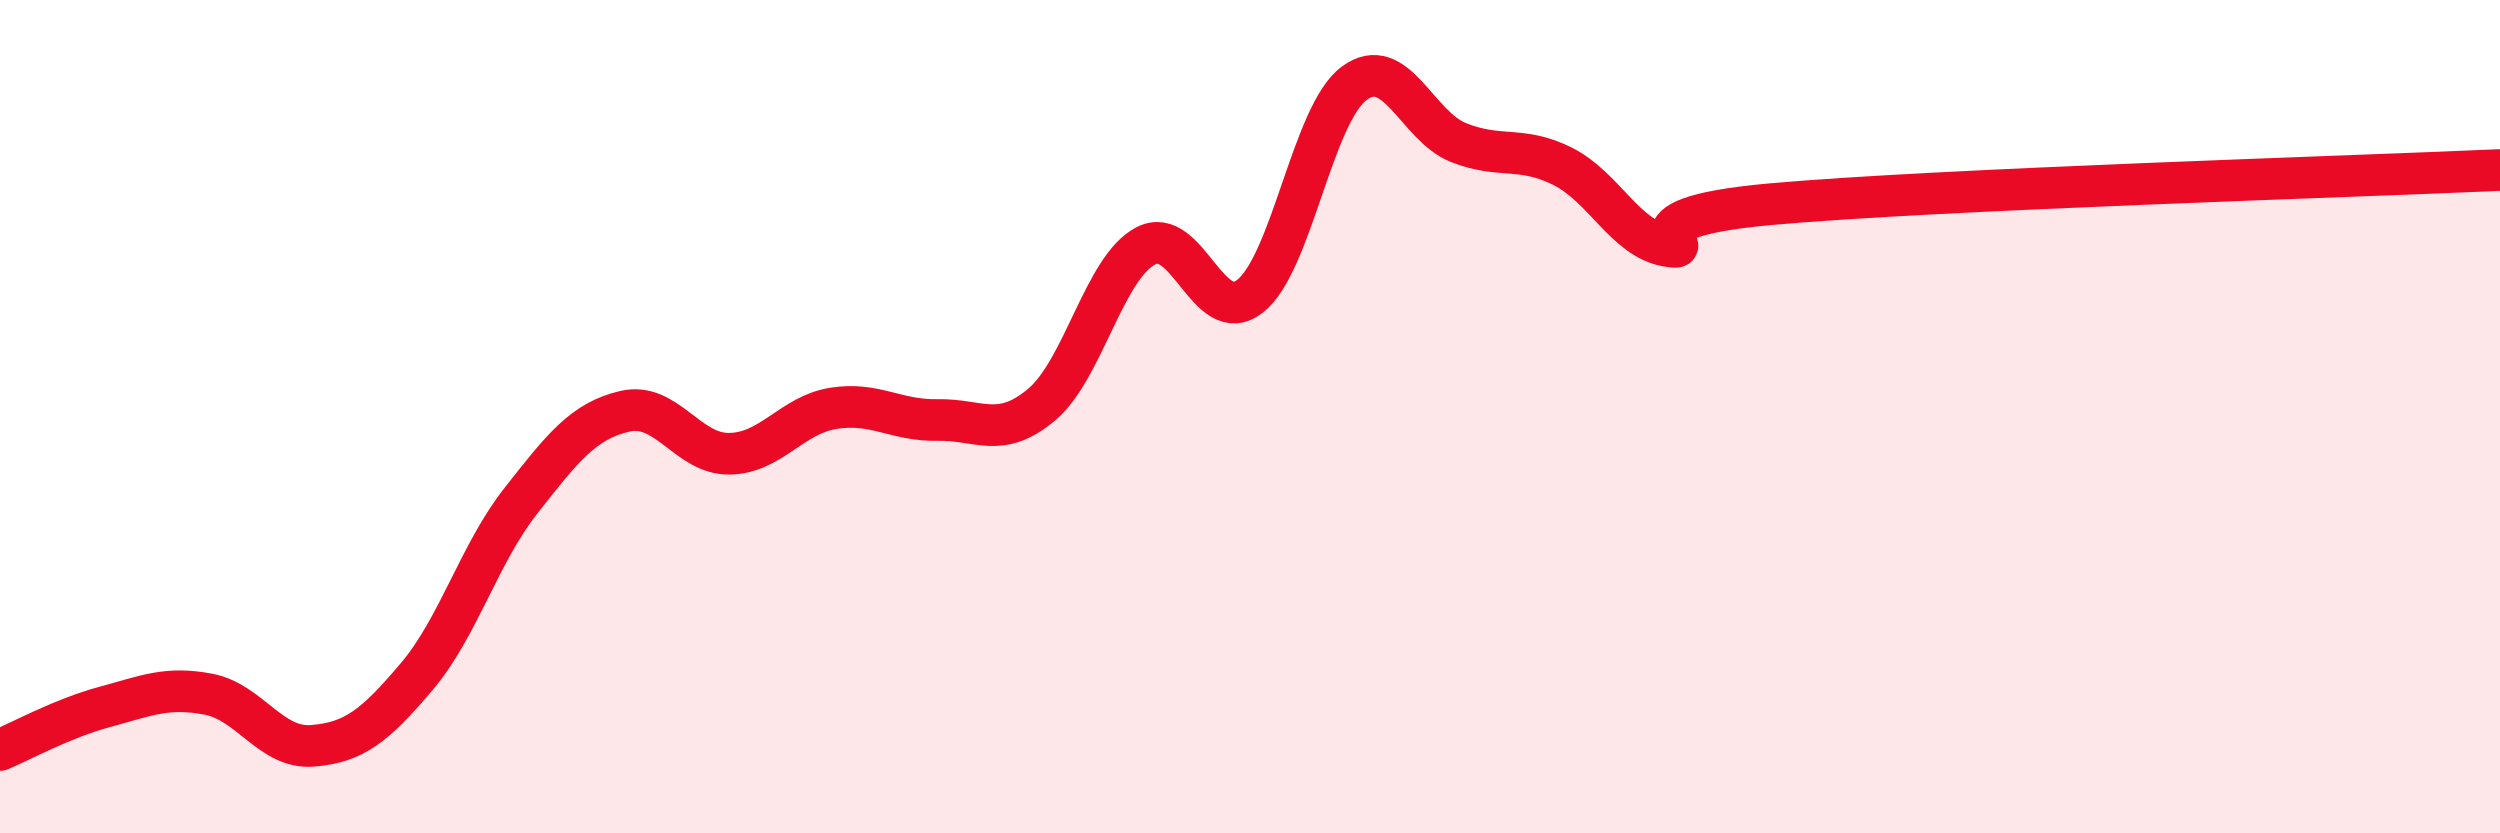
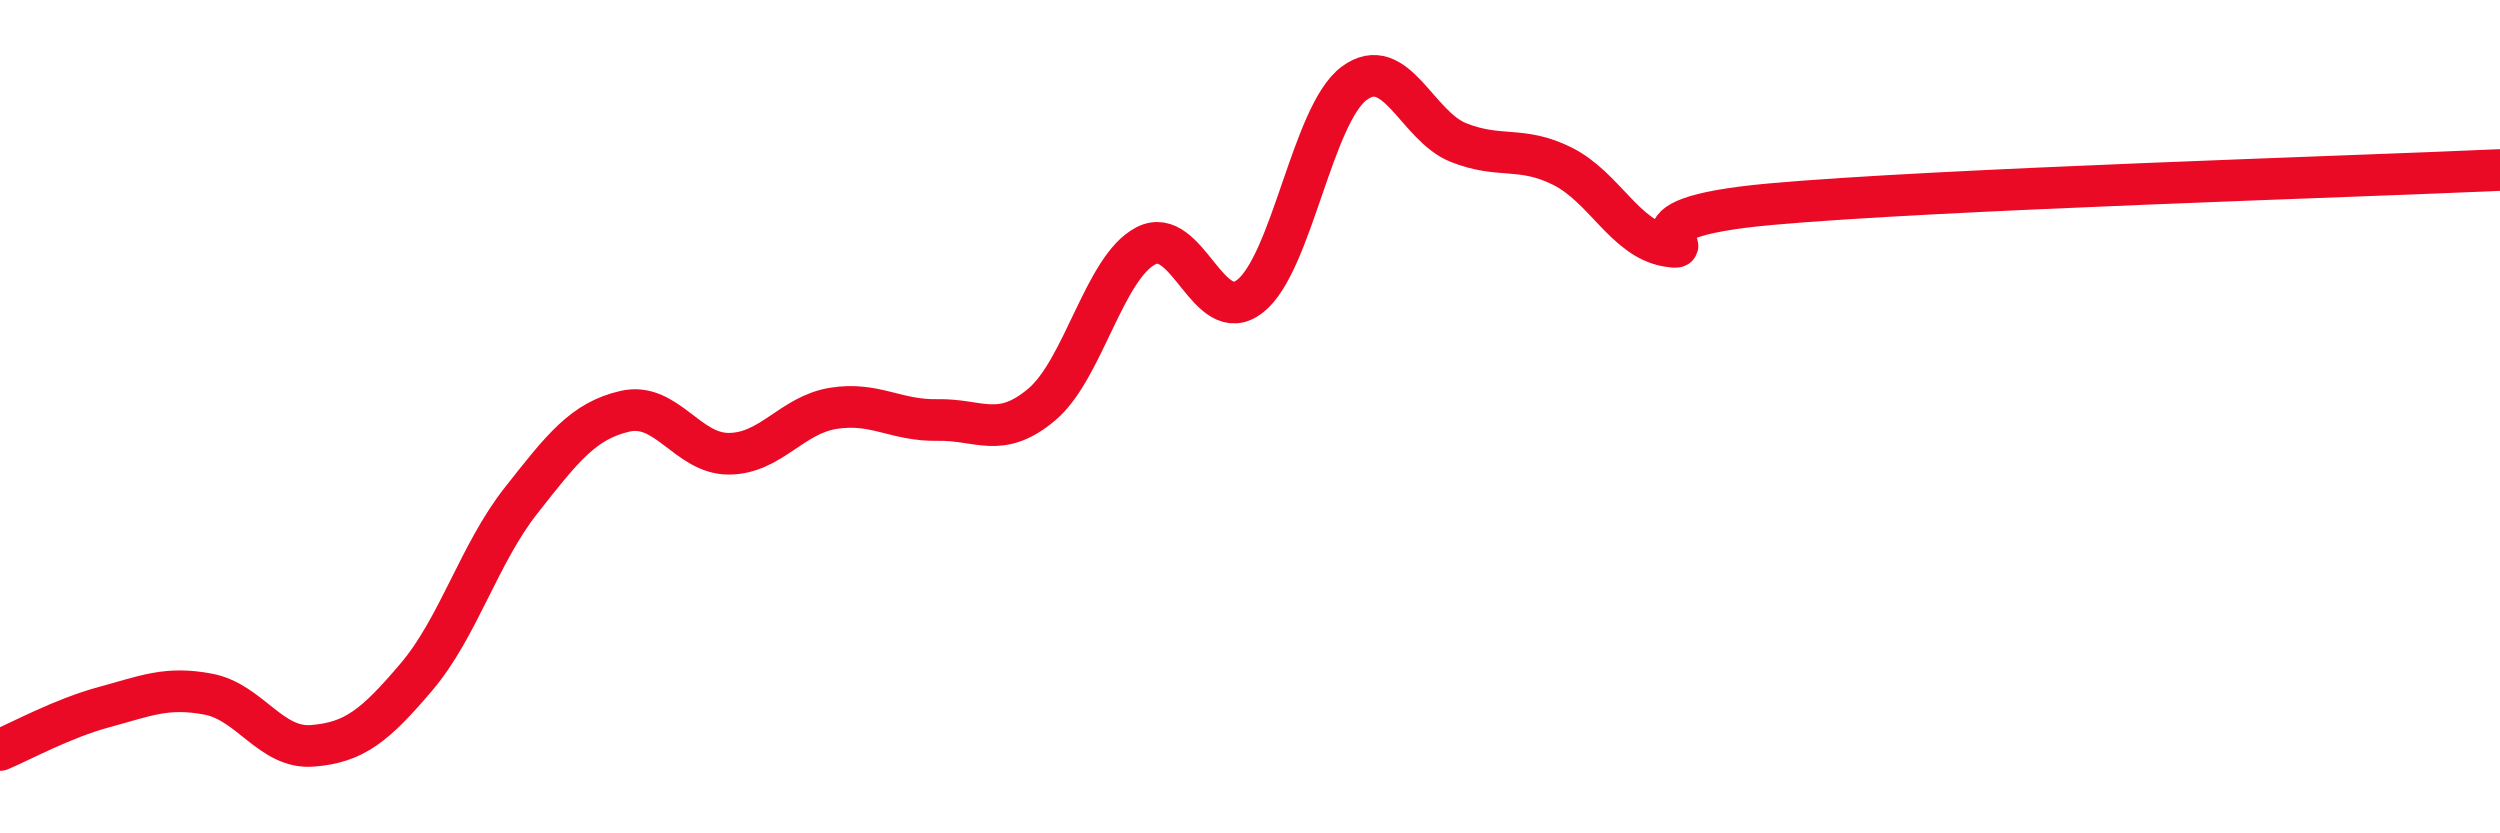
<svg xmlns="http://www.w3.org/2000/svg" width="60" height="20" viewBox="0 0 60 20">
-   <path d="M 0,18 C 0.5,17.79 1.5,17.24 2.5,16.97 C 3.5,16.7 4,16.47 5,16.66 C 6,16.85 6.5,17.98 7.5,17.9 C 8.5,17.82 9,17.42 10,16.24 C 11,15.06 11.5,13.29 12.5,12.02 C 13.5,10.75 14,10.1 15,9.87 C 16,9.64 16.5,10.9 17.5,10.89 C 18.5,10.88 19,9.96 20,9.8 C 21,9.64 21.5,10.1 22.5,10.08 C 23.5,10.06 24,10.55 25,9.71 C 26,8.87 26.5,6.42 27.5,5.9 C 28.5,5.38 29,7.89 30,7.11 C 31,6.33 31.5,2.74 32.5,2 C 33.5,1.26 34,3.02 35,3.42 C 36,3.82 36.5,3.49 37.5,3.99 C 38.5,4.49 39,5.72 40,5.9 C 41,6.08 38.5,5.26 42.5,4.9 C 46.5,4.54 56.5,4.24 60,4.08L60 20L0 20Z" fill="#EB0A25" opacity="0.1" stroke-linecap="round" stroke-linejoin="round" />
  <path d="M 0,18 C 0.5,17.79 1.5,17.24 2.5,16.97 C 3.5,16.7 4,16.47 5,16.66 C 6,16.85 6.5,17.98 7.5,17.9 C 8.5,17.82 9,17.42 10,16.24 C 11,15.06 11.5,13.29 12.5,12.02 C 13.5,10.75 14,10.1 15,9.87 C 16,9.64 16.5,10.9 17.5,10.89 C 18.5,10.88 19,9.96 20,9.8 C 21,9.64 21.5,10.1 22.5,10.08 C 23.5,10.06 24,10.55 25,9.71 C 26,8.87 26.5,6.42 27.5,5.9 C 28.5,5.38 29,7.89 30,7.11 C 31,6.33 31.5,2.74 32.5,2 C 33.5,1.26 34,3.02 35,3.42 C 36,3.82 36.5,3.49 37.5,3.99 C 38.5,4.49 39,5.72 40,5.9 C 41,6.08 38.5,5.26 42.5,4.9 C 46.5,4.54 56.5,4.24 60,4.08" stroke="#EB0A25" stroke-width="1" fill="none" stroke-linecap="round" stroke-linejoin="round" />
</svg>